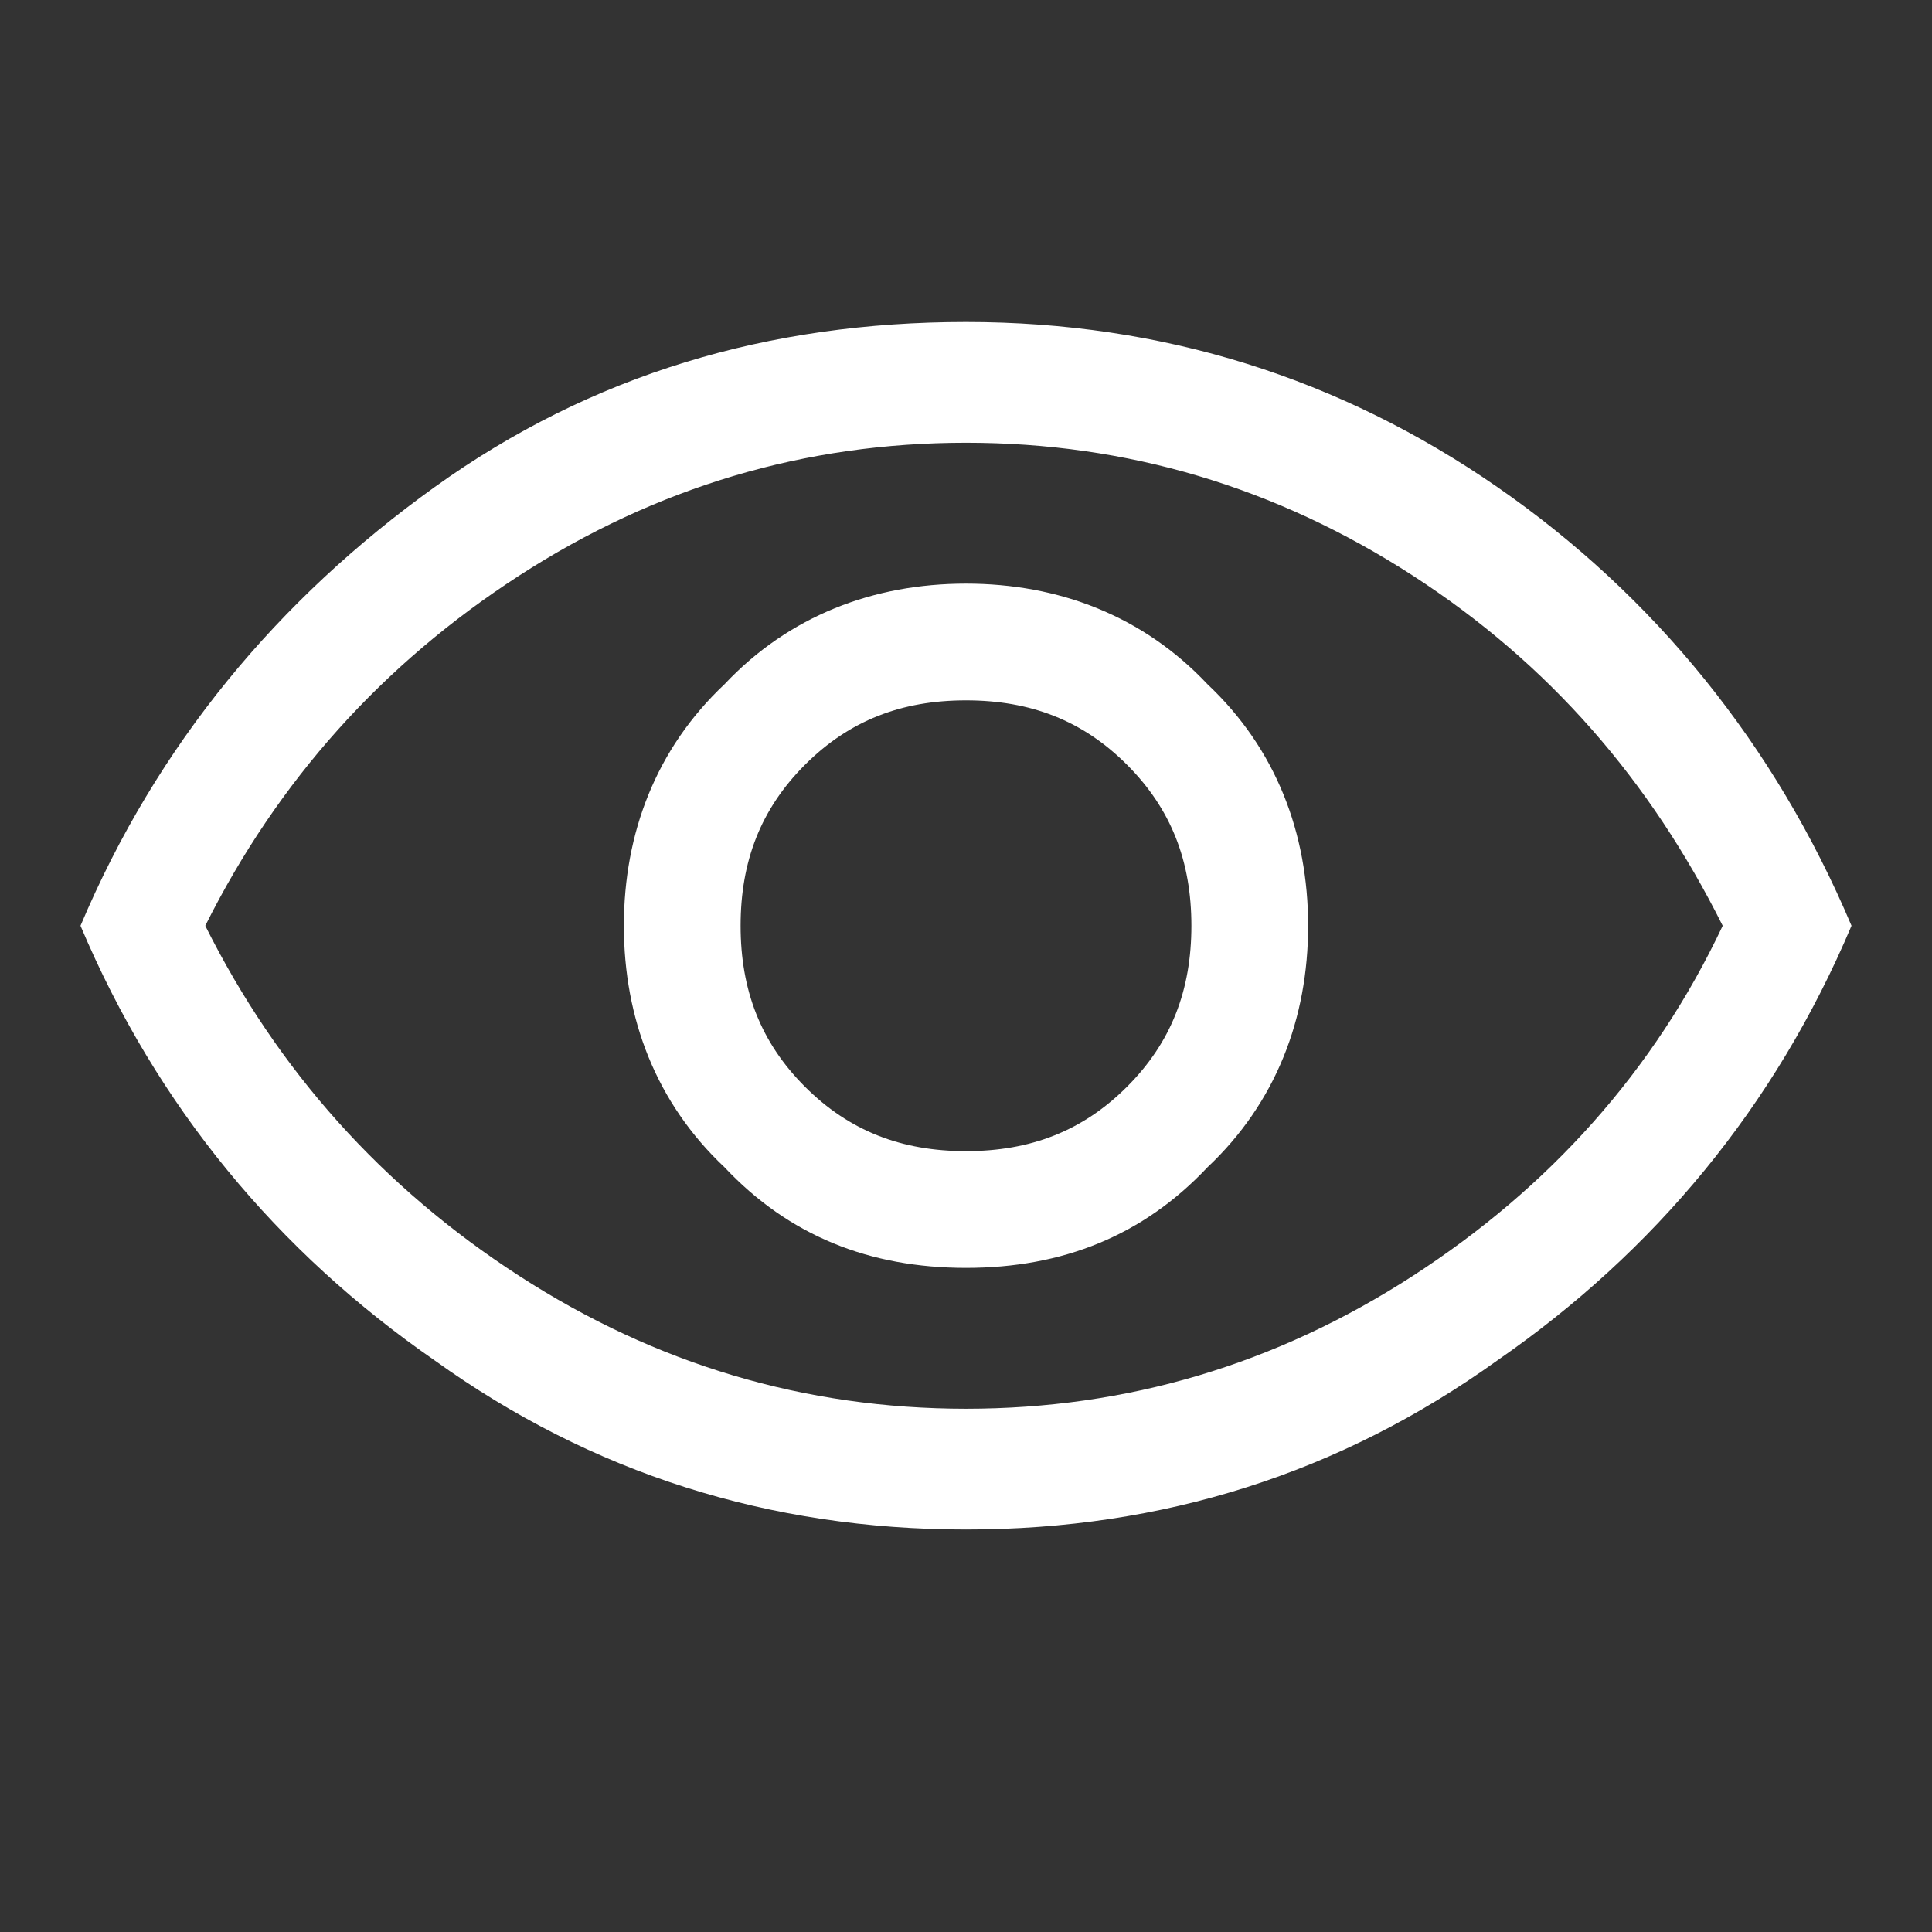
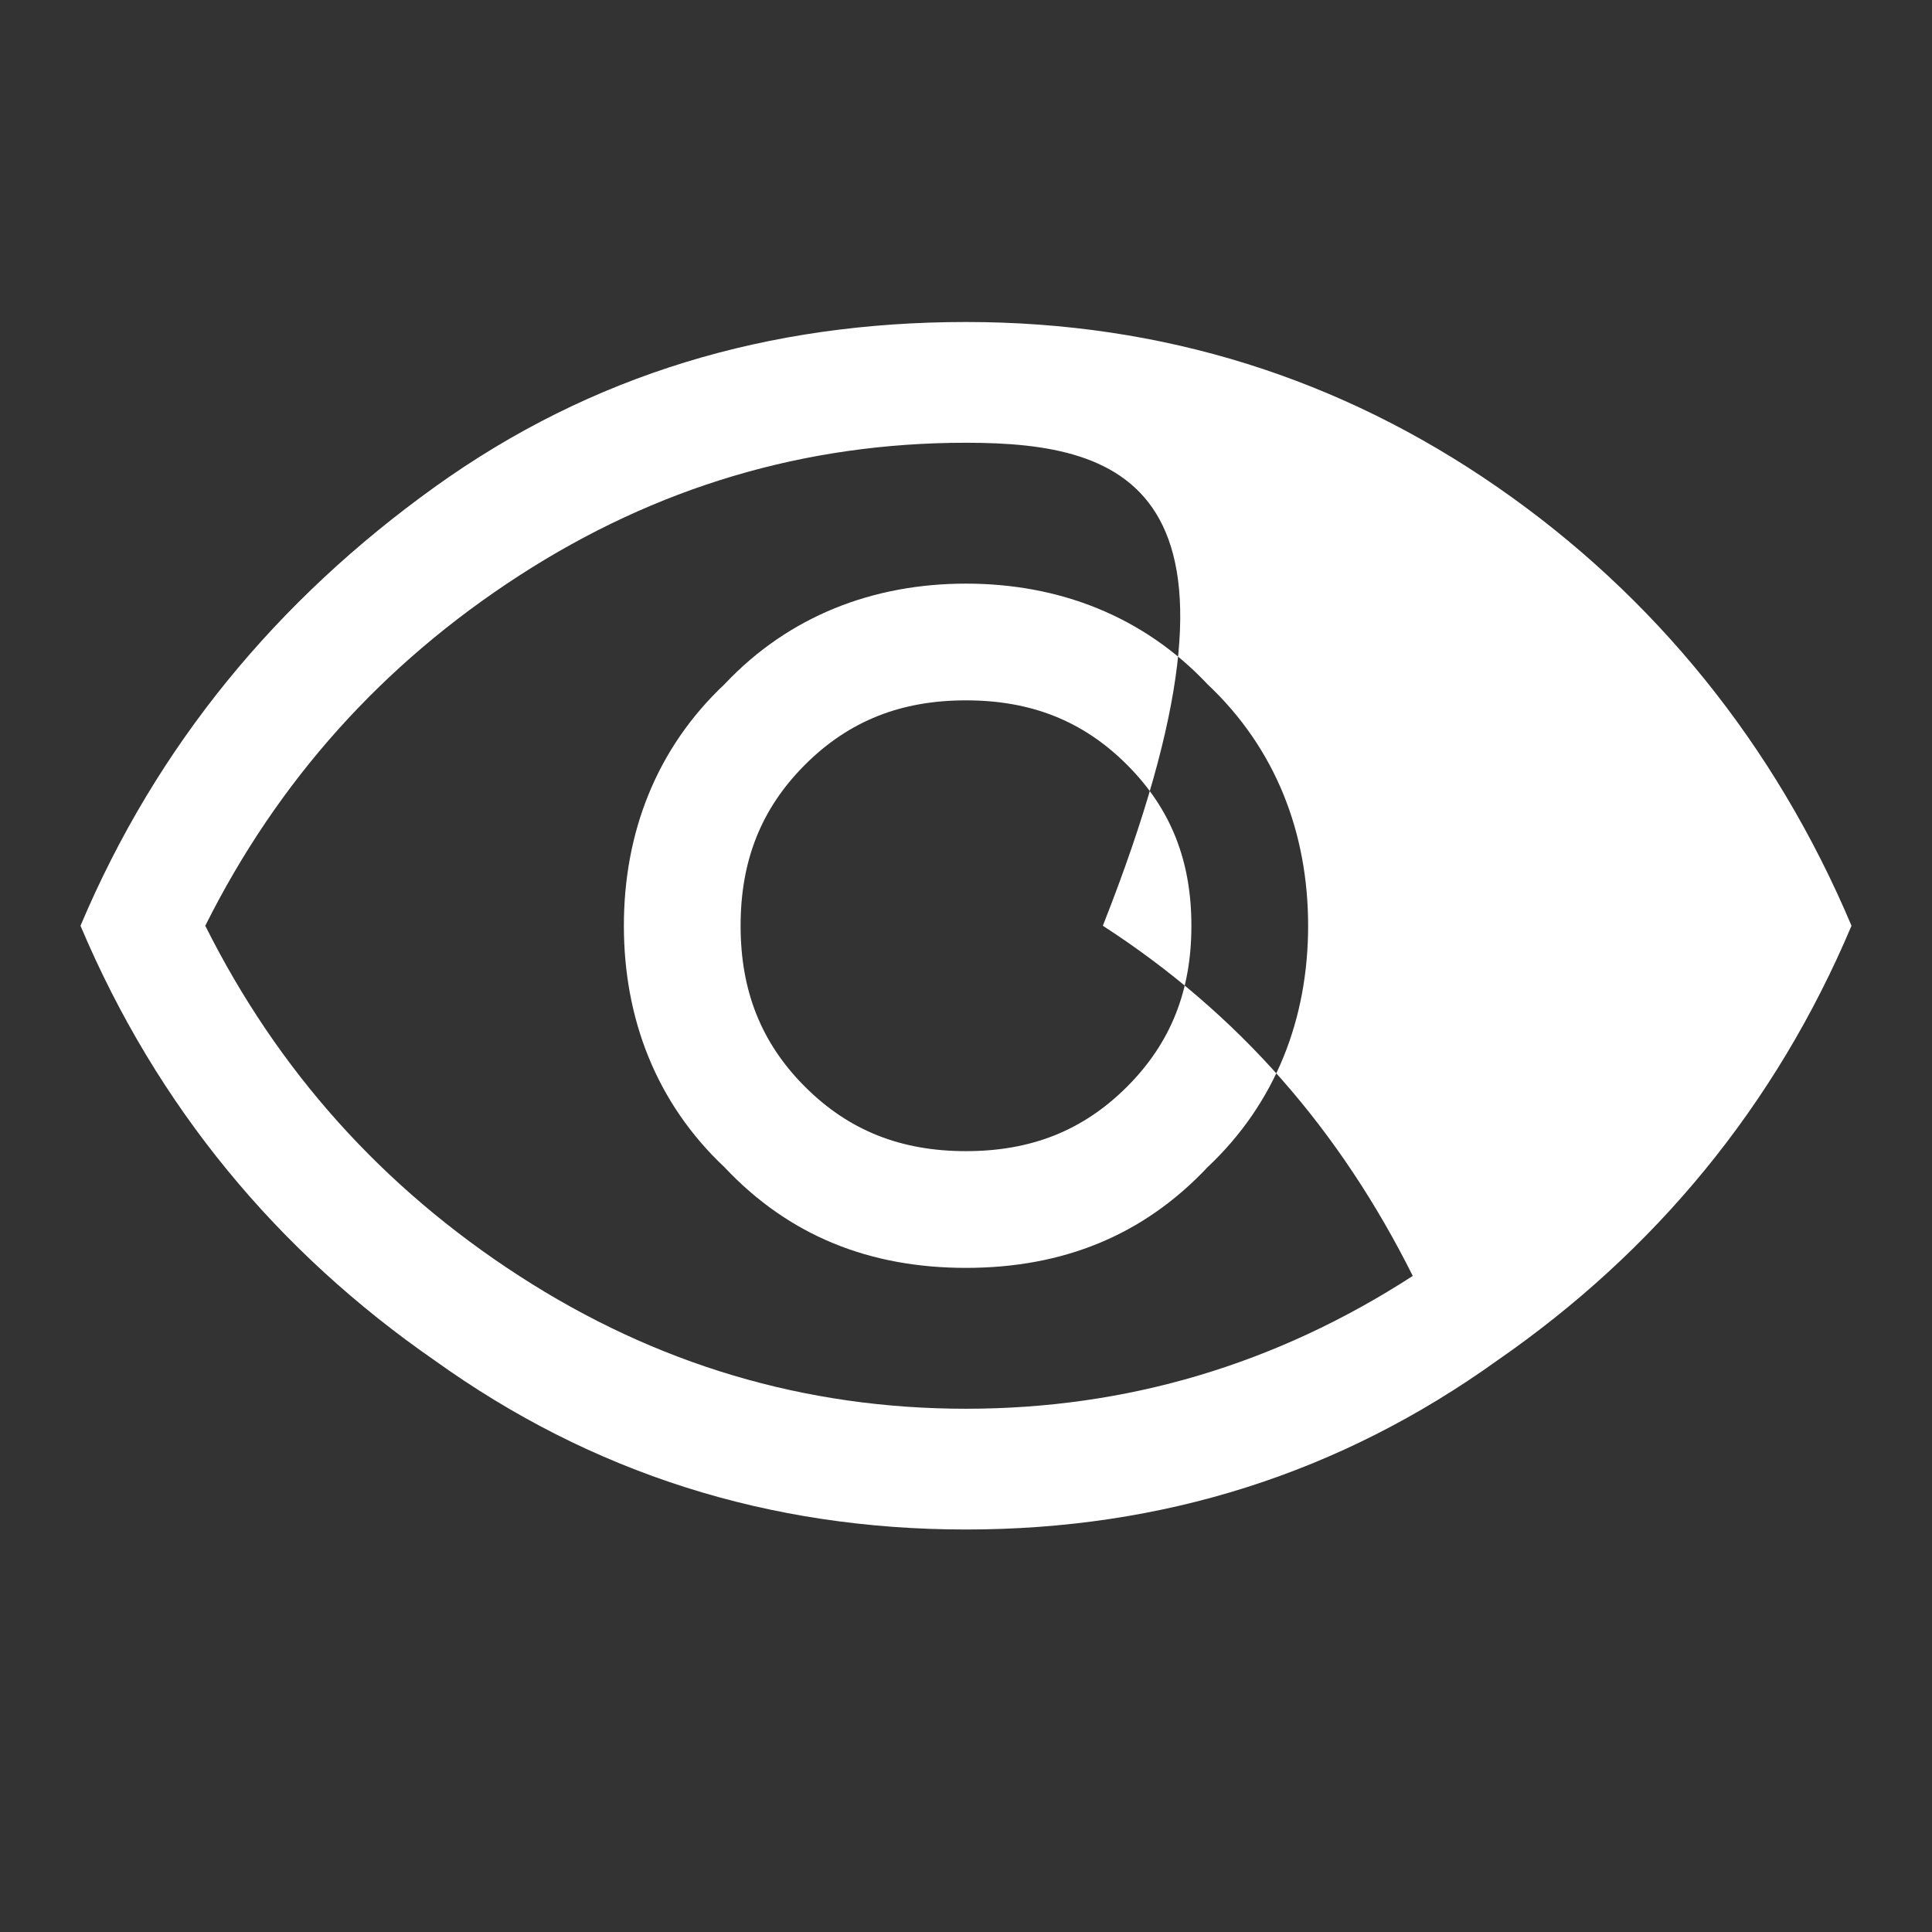
<svg xmlns="http://www.w3.org/2000/svg" version="1.1" id="Livello_1" x="0px" y="0px" viewBox="0 0 48 48" style="enable-background:new 0 0 48 48;" xml:space="preserve">
  <rect x="0" y="0" width="48" height="48" fill="#333333" stroke="none" />
  <style type="text/css">
	.st0{fill:#FFFFFF;}
</style>
-   <path class="st0" d="M24,31.5c2.4,0,4.4-0.8,6-2.5c1.7-1.6,2.5-3.7,2.5-6s-0.8-4.4-2.5-6c-1.6-1.7-3.7-2.5-6-2.5s-4.4,0.8-6,2.5  c-1.7,1.6-2.5,3.7-2.5,6s0.8,4.4,2.5,6C19.6,30.7,21.6,31.5,24,31.5z M24,28.6c-1.6,0-2.9-0.5-4-1.6c-1.1-1.1-1.6-2.4-1.6-4  s0.5-2.9,1.6-4c1.1-1.1,2.4-1.6,4-1.6s2.9,0.5,4,1.6c1.1,1.1,1.6,2.4,1.6,4s-0.5,2.9-1.6,4C26.9,28.1,25.6,28.6,24,28.6z M24,38  c-4.9,0-9.3-1.4-13.2-4.2C6.9,31.1,3.9,27.5,2,23c1.9-4.5,4.9-8.1,8.8-10.9S19.1,8,24,8s9.3,1.4,13.2,4.1S44.1,18.5,46,23  c-1.9,4.5-4.9,8.1-8.8,10.8C33.3,36.6,28.9,38,24,38z M24,35c4,0,7.7-1.1,11.1-3.3c3.4-2.2,6-5.1,7.7-8.7c-1.8-3.6-4.3-6.5-7.7-8.7  C31.7,12.1,28,11,24,11s-7.7,1.1-11.1,3.3c-3.4,2.2-6,5.1-7.8,8.7c1.8,3.6,4.4,6.5,7.8,8.7C16.3,33.9,20,35,24,35z" />
+   <path class="st0" d="M24,31.5c2.4,0,4.4-0.8,6-2.5c1.7-1.6,2.5-3.7,2.5-6s-0.8-4.4-2.5-6c-1.6-1.7-3.7-2.5-6-2.5s-4.4,0.8-6,2.5  c-1.7,1.6-2.5,3.7-2.5,6s0.8,4.4,2.5,6C19.6,30.7,21.6,31.5,24,31.5z M24,28.6c-1.6,0-2.9-0.5-4-1.6c-1.1-1.1-1.6-2.4-1.6-4  s0.5-2.9,1.6-4c1.1-1.1,2.4-1.6,4-1.6s2.9,0.5,4,1.6c1.1,1.1,1.6,2.4,1.6,4s-0.5,2.9-1.6,4C26.9,28.1,25.6,28.6,24,28.6z M24,38  c-4.9,0-9.3-1.4-13.2-4.2C6.9,31.1,3.9,27.5,2,23c1.9-4.5,4.9-8.1,8.8-10.9S19.1,8,24,8s9.3,1.4,13.2,4.1S44.1,18.5,46,23  c-1.9,4.5-4.9,8.1-8.8,10.8C33.3,36.6,28.9,38,24,38z M24,35c4,0,7.7-1.1,11.1-3.3c-1.8-3.6-4.3-6.5-7.7-8.7  C31.7,12.1,28,11,24,11s-7.7,1.1-11.1,3.3c-3.4,2.2-6,5.1-7.8,8.7c1.8,3.6,4.4,6.5,7.8,8.7C16.3,33.9,20,35,24,35z" />
</svg>